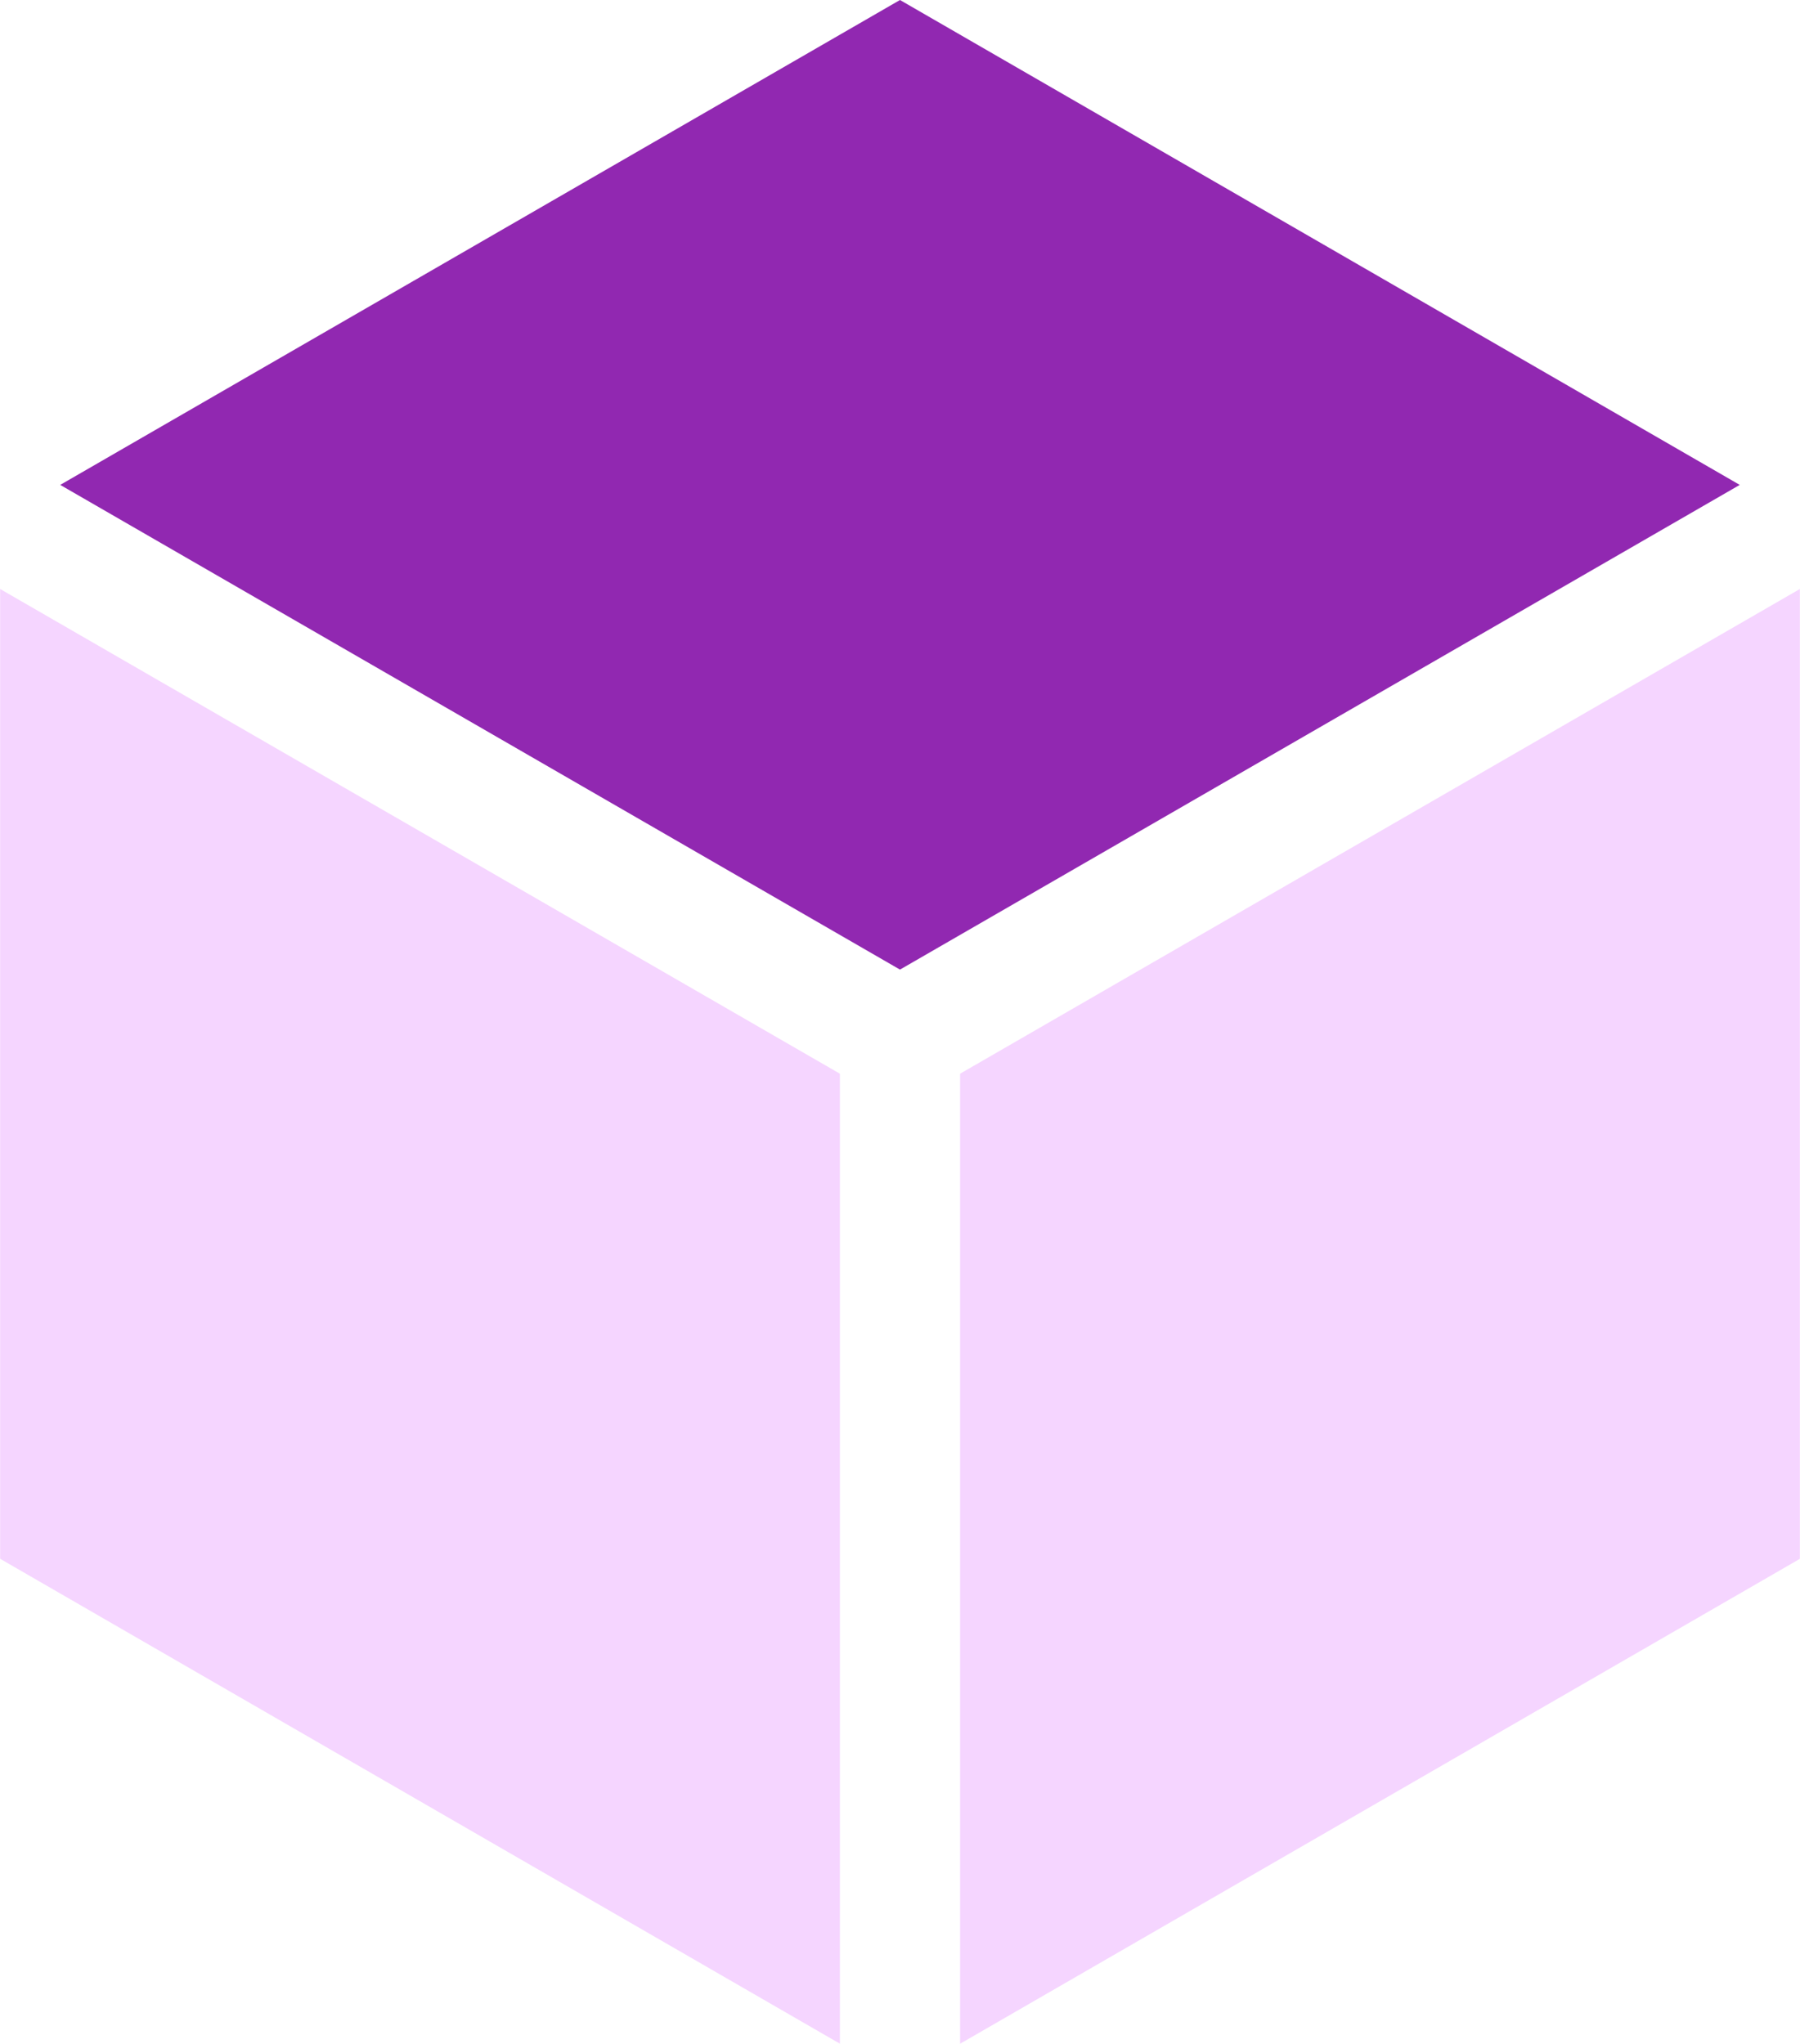
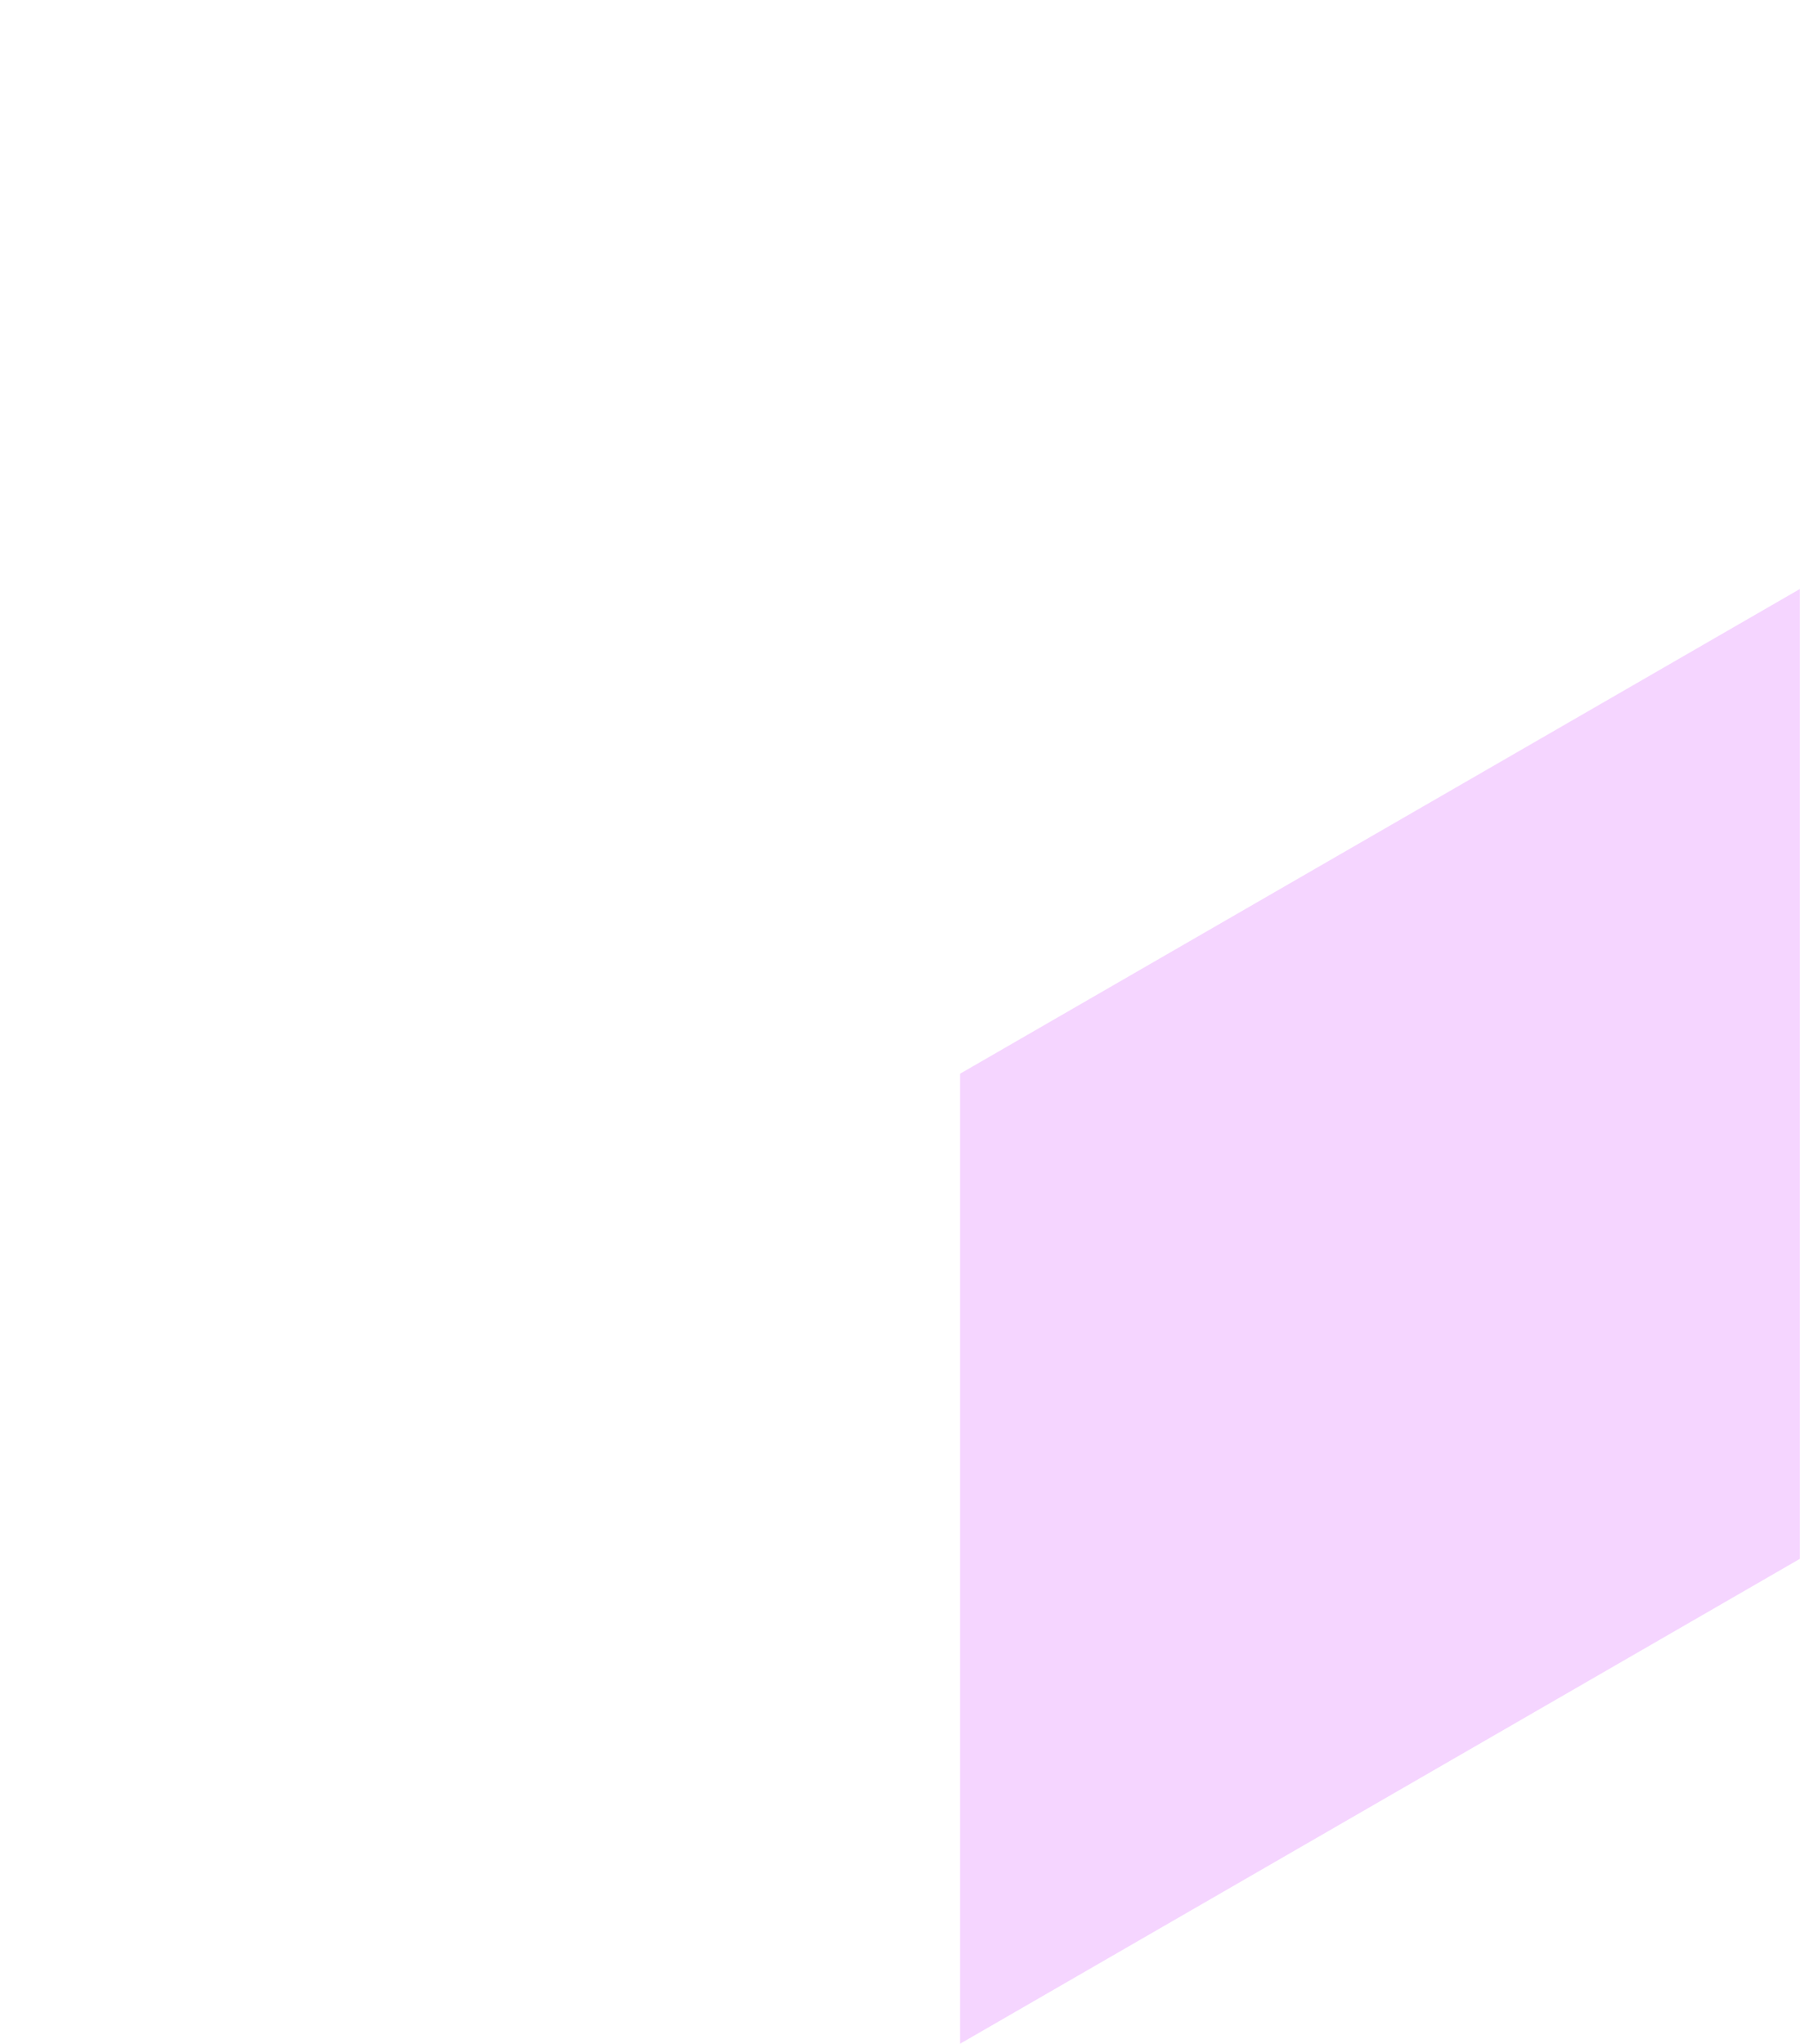
<svg xmlns="http://www.w3.org/2000/svg" width="37.725" height="42.834" viewBox="0 0 37.725 42.834">
  <g transform="translate(-30.534)">
-     <path d="M63.189,20.322l17.6-10.159L63.189,0l-17.6,10.163Z" transform="translate(-13.793)" fill="#9128b1" />
-     <path d="M48.137,157.716l-17.6-10.159v20.326l17.6,10.163Z" transform="translate(0 -135.212)" fill="#f5d5ff" />
    <path d="M271.056,157.716v20.331l17.6-10.163V147.557Z" transform="translate(-220.4 -135.212)" fill="#f5d5ff" />
  </g>
</svg>